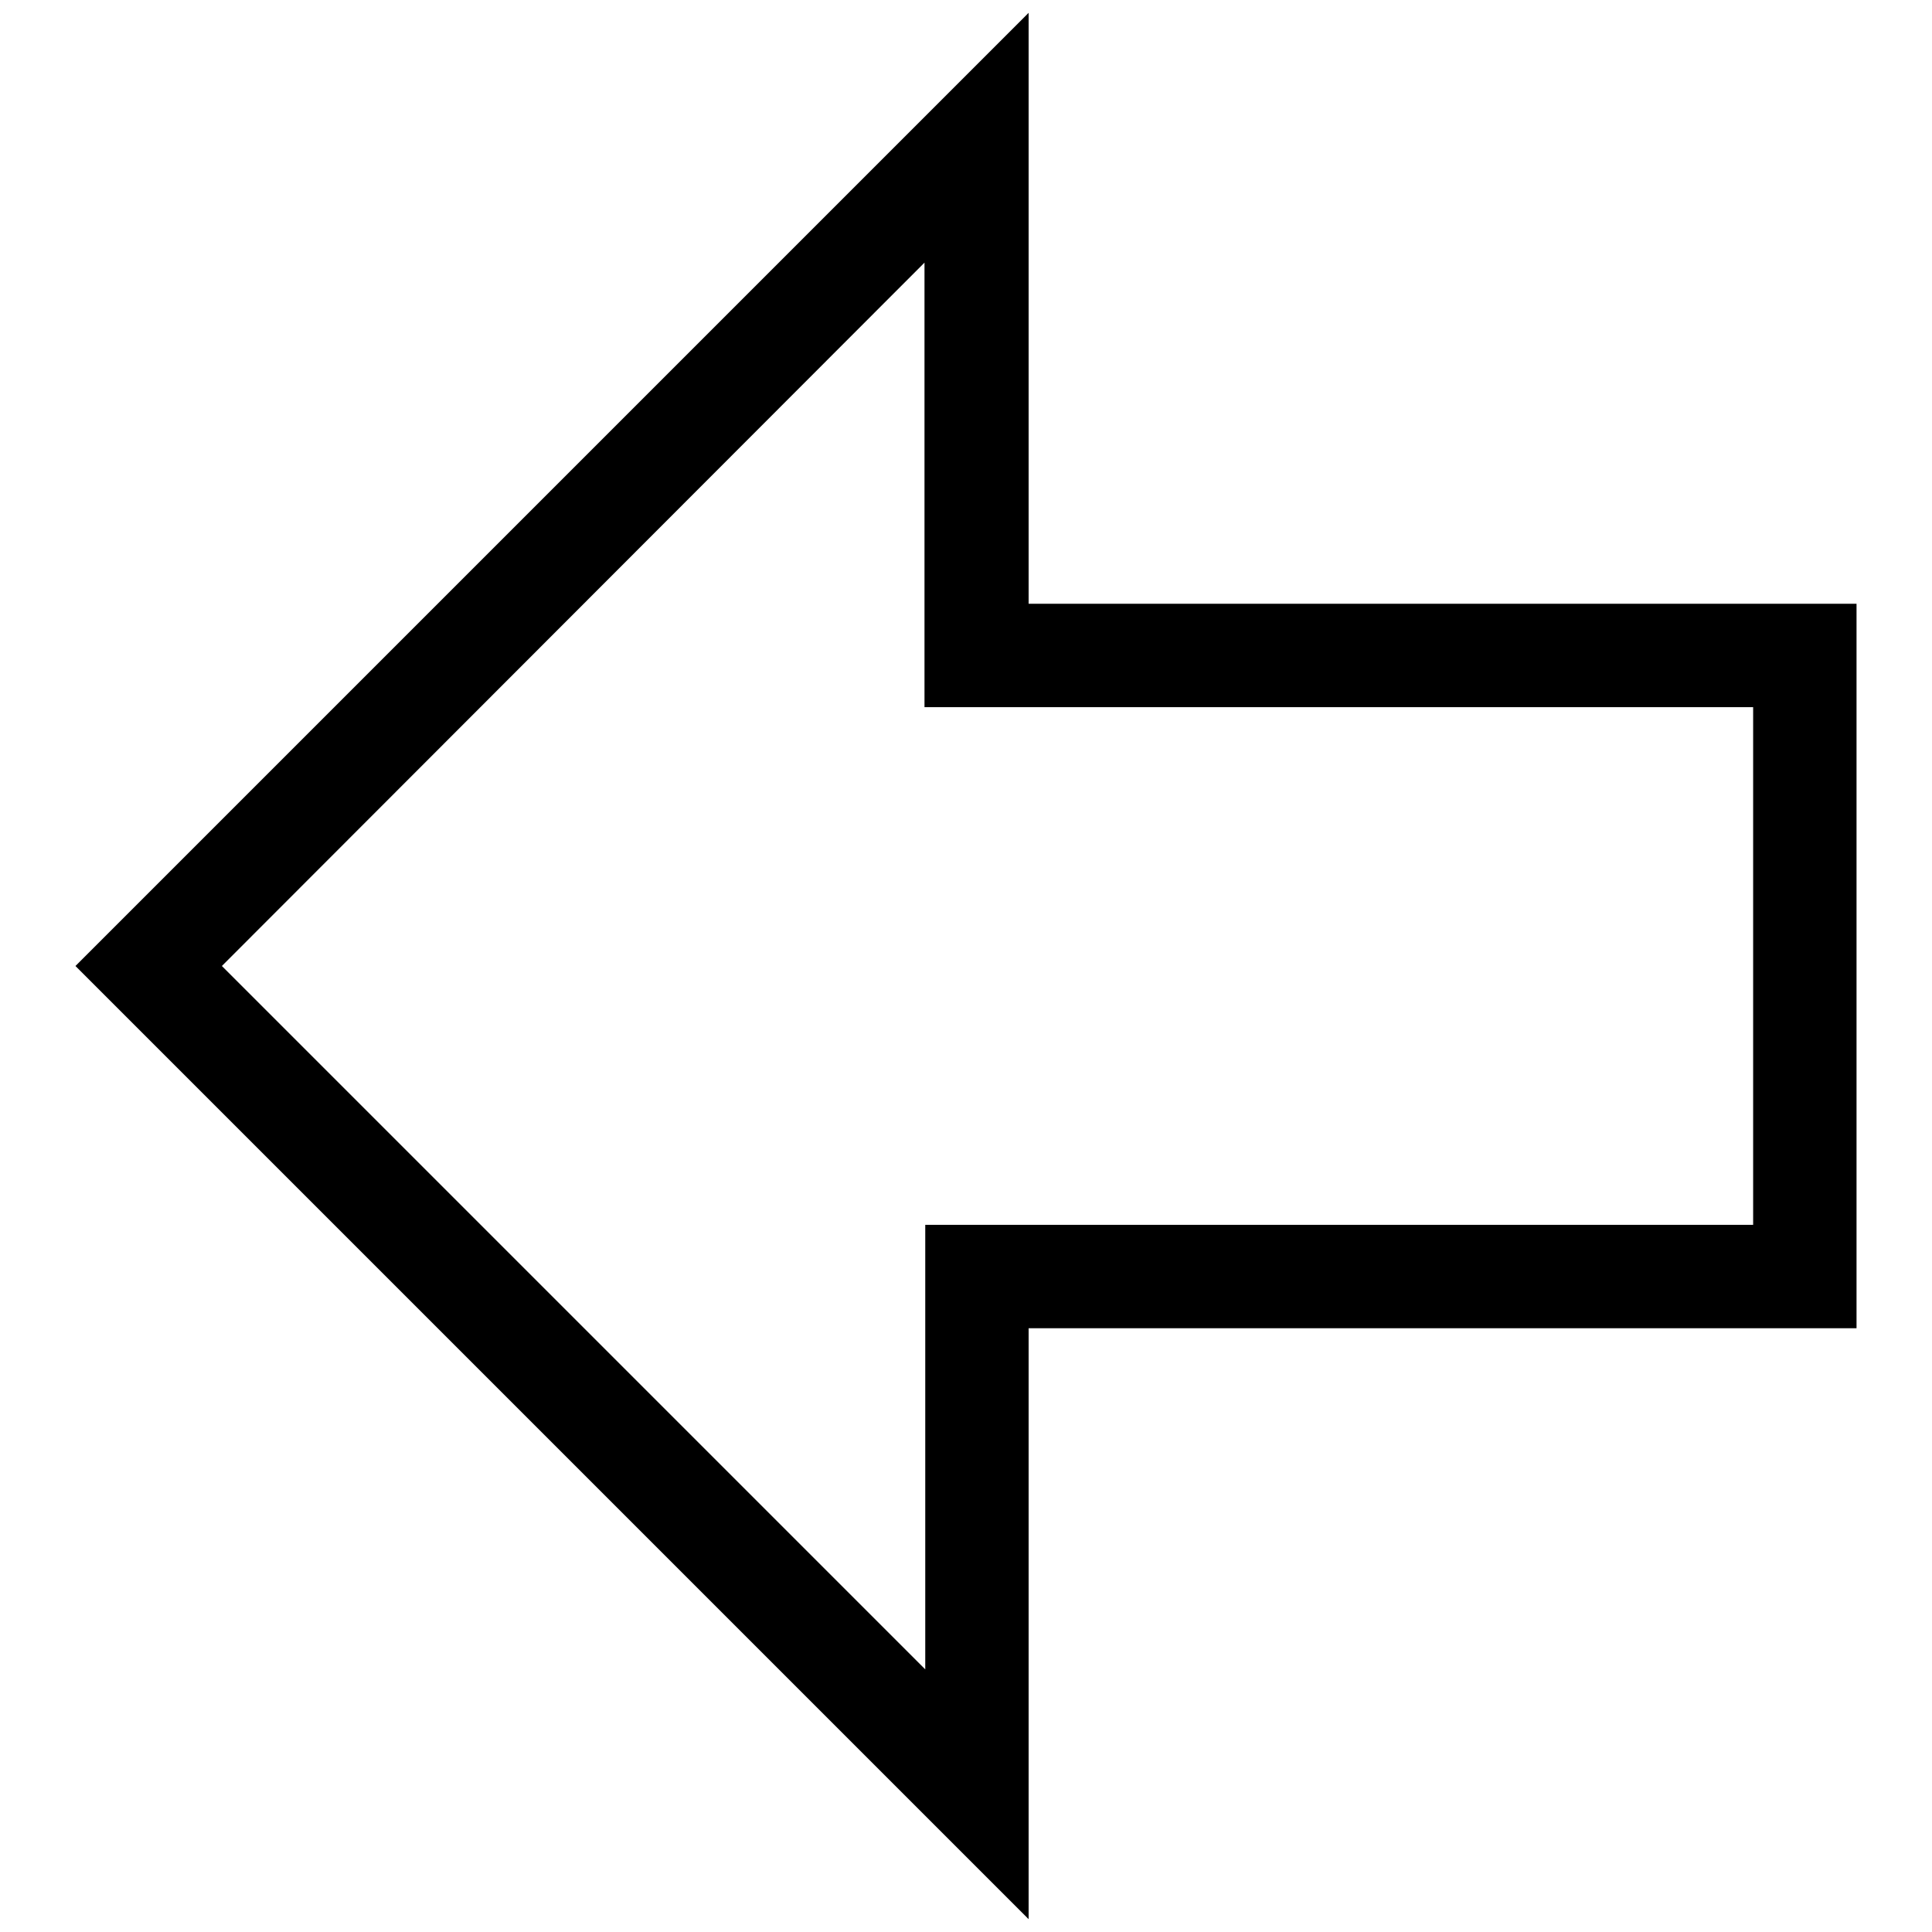
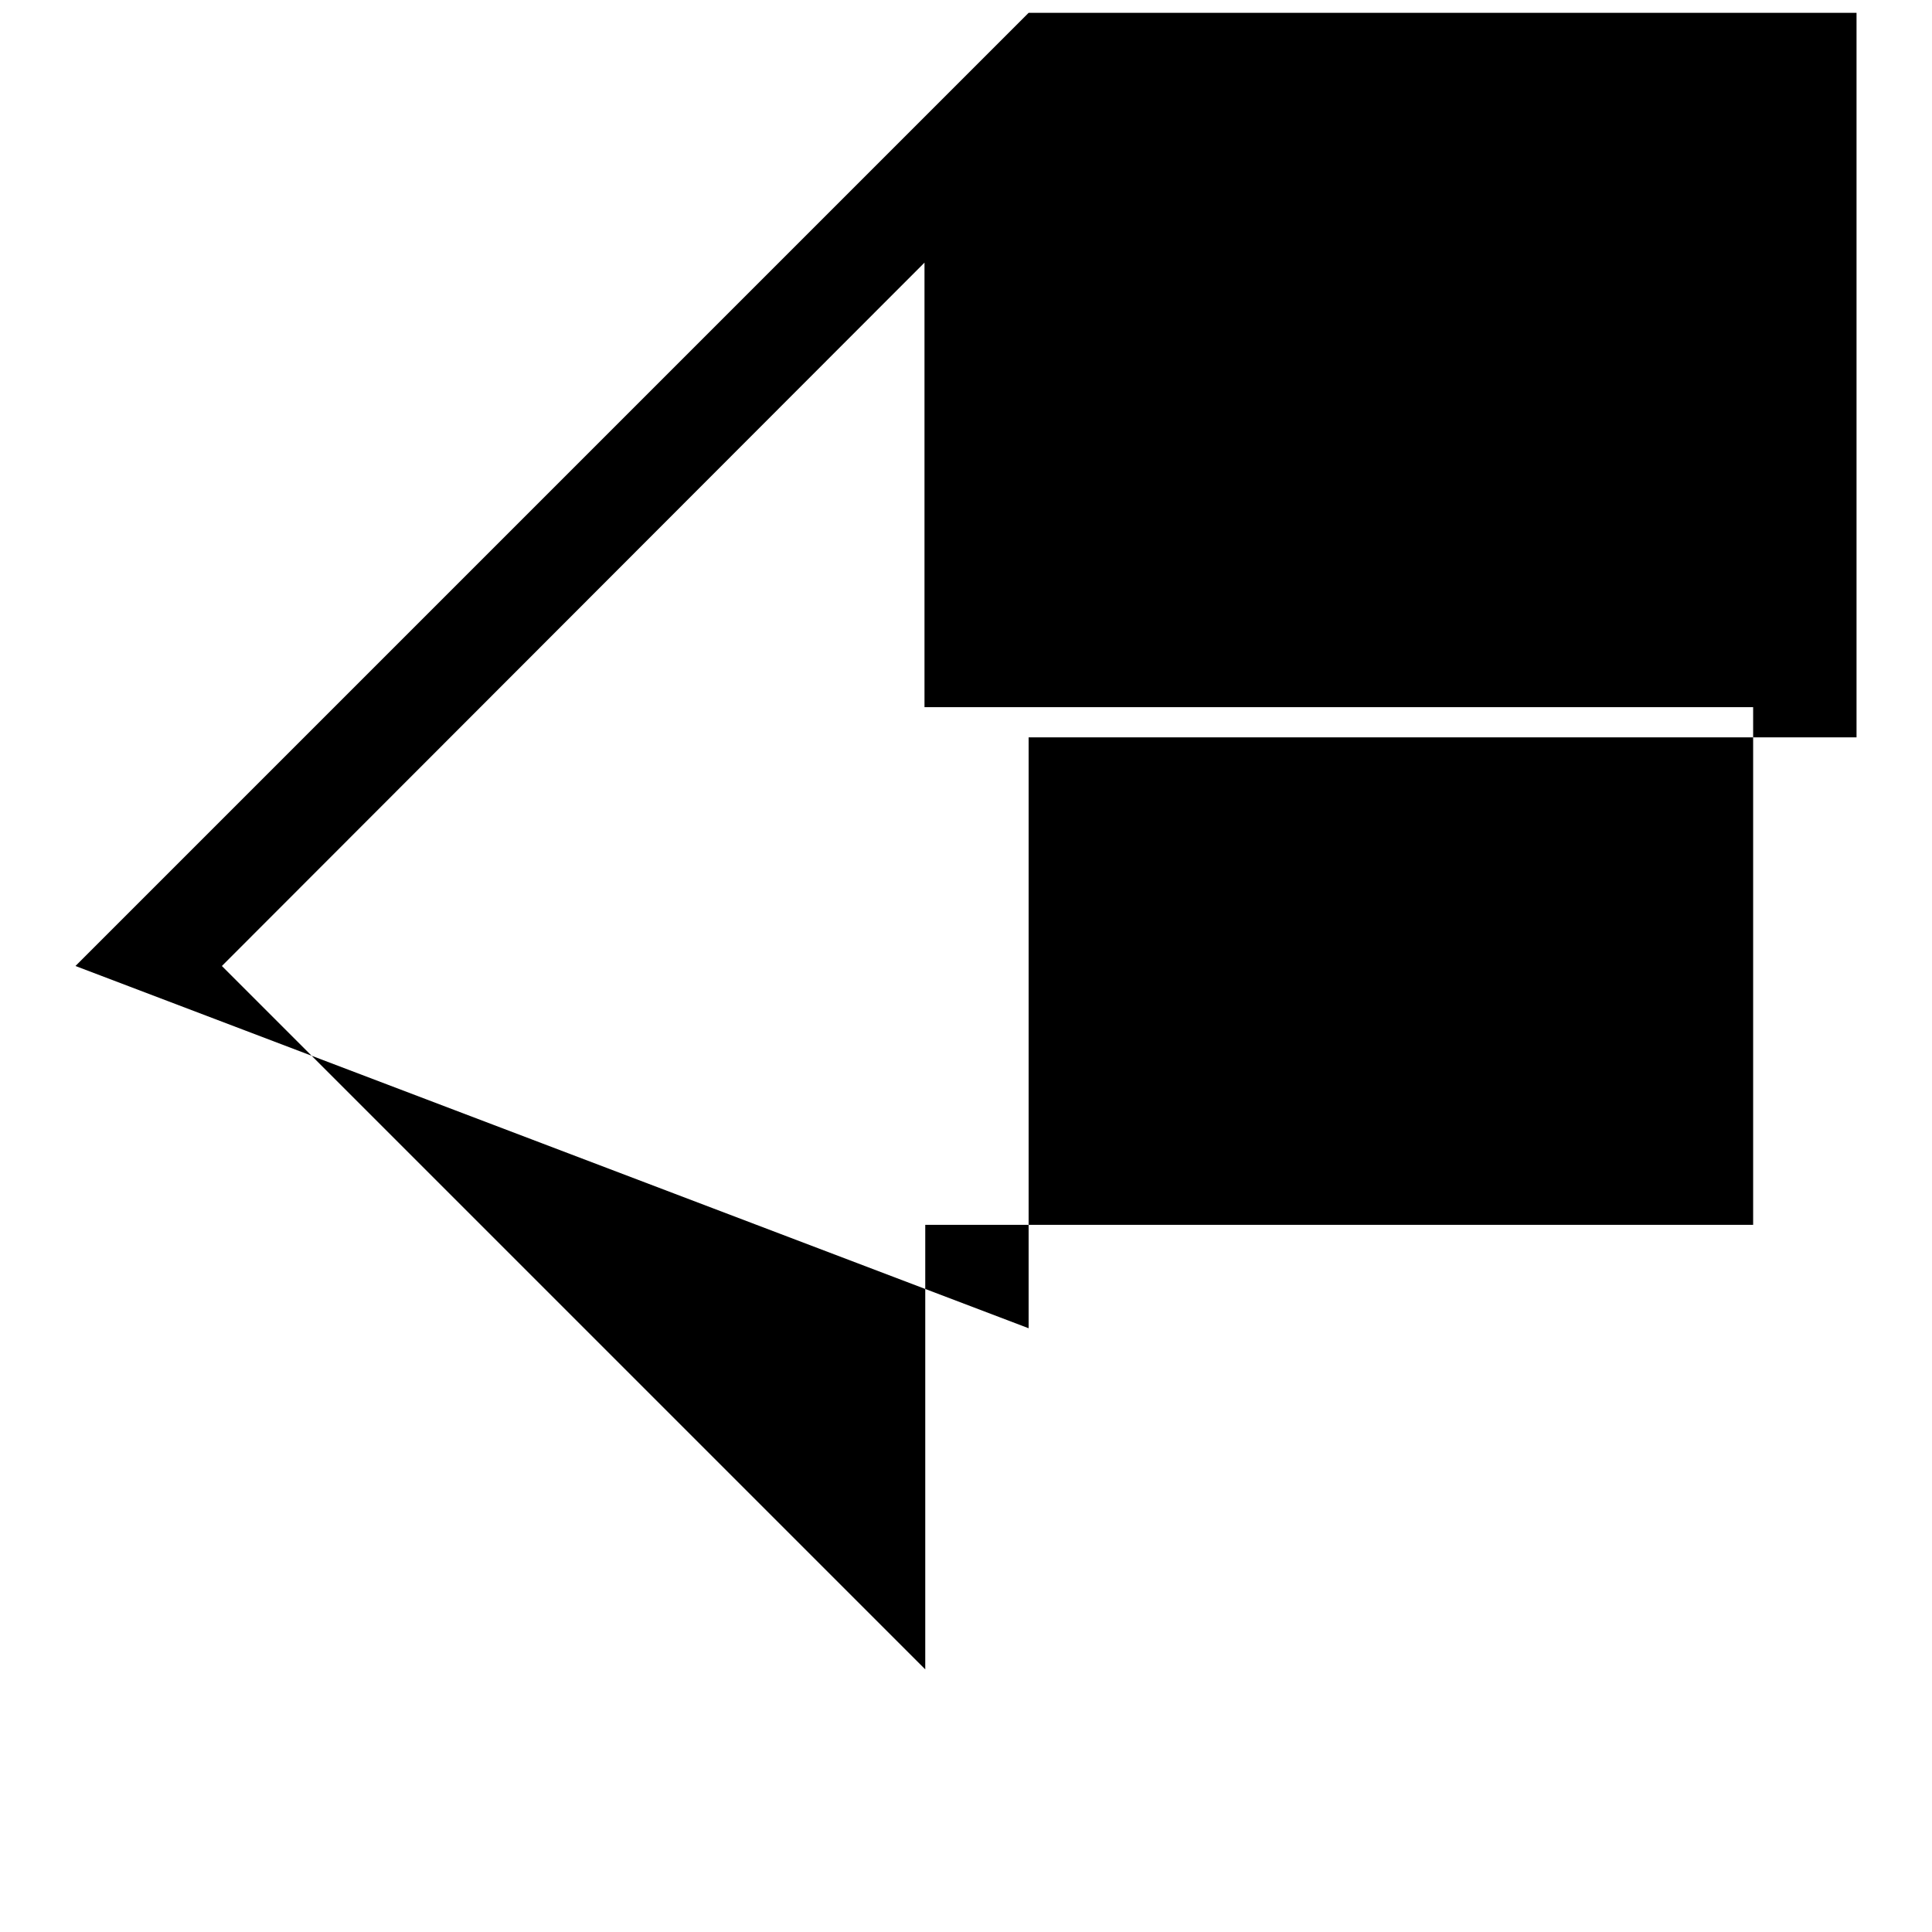
<svg xmlns="http://www.w3.org/2000/svg" version="1.1" x="0px" y="0px" viewBox="0 0 256 256" enable-background="new 0 0 256 256" xml:space="preserve">
  <g>
-     <path fill="#000000" d="M136.3,1.7V80H246v96H136.3v78.3L10,128L136.3,1.7z M232.3,93.7H122.5V34.8L29.4,128l93.2,93.2v-58.9h109.7 V93.7z" />
+     <path fill="#000000" d="M136.3,1.7H246v96H136.3v78.3L10,128L136.3,1.7z M232.3,93.7H122.5V34.8L29.4,128l93.2,93.2v-58.9h109.7 V93.7z" />
  </g>
</svg>